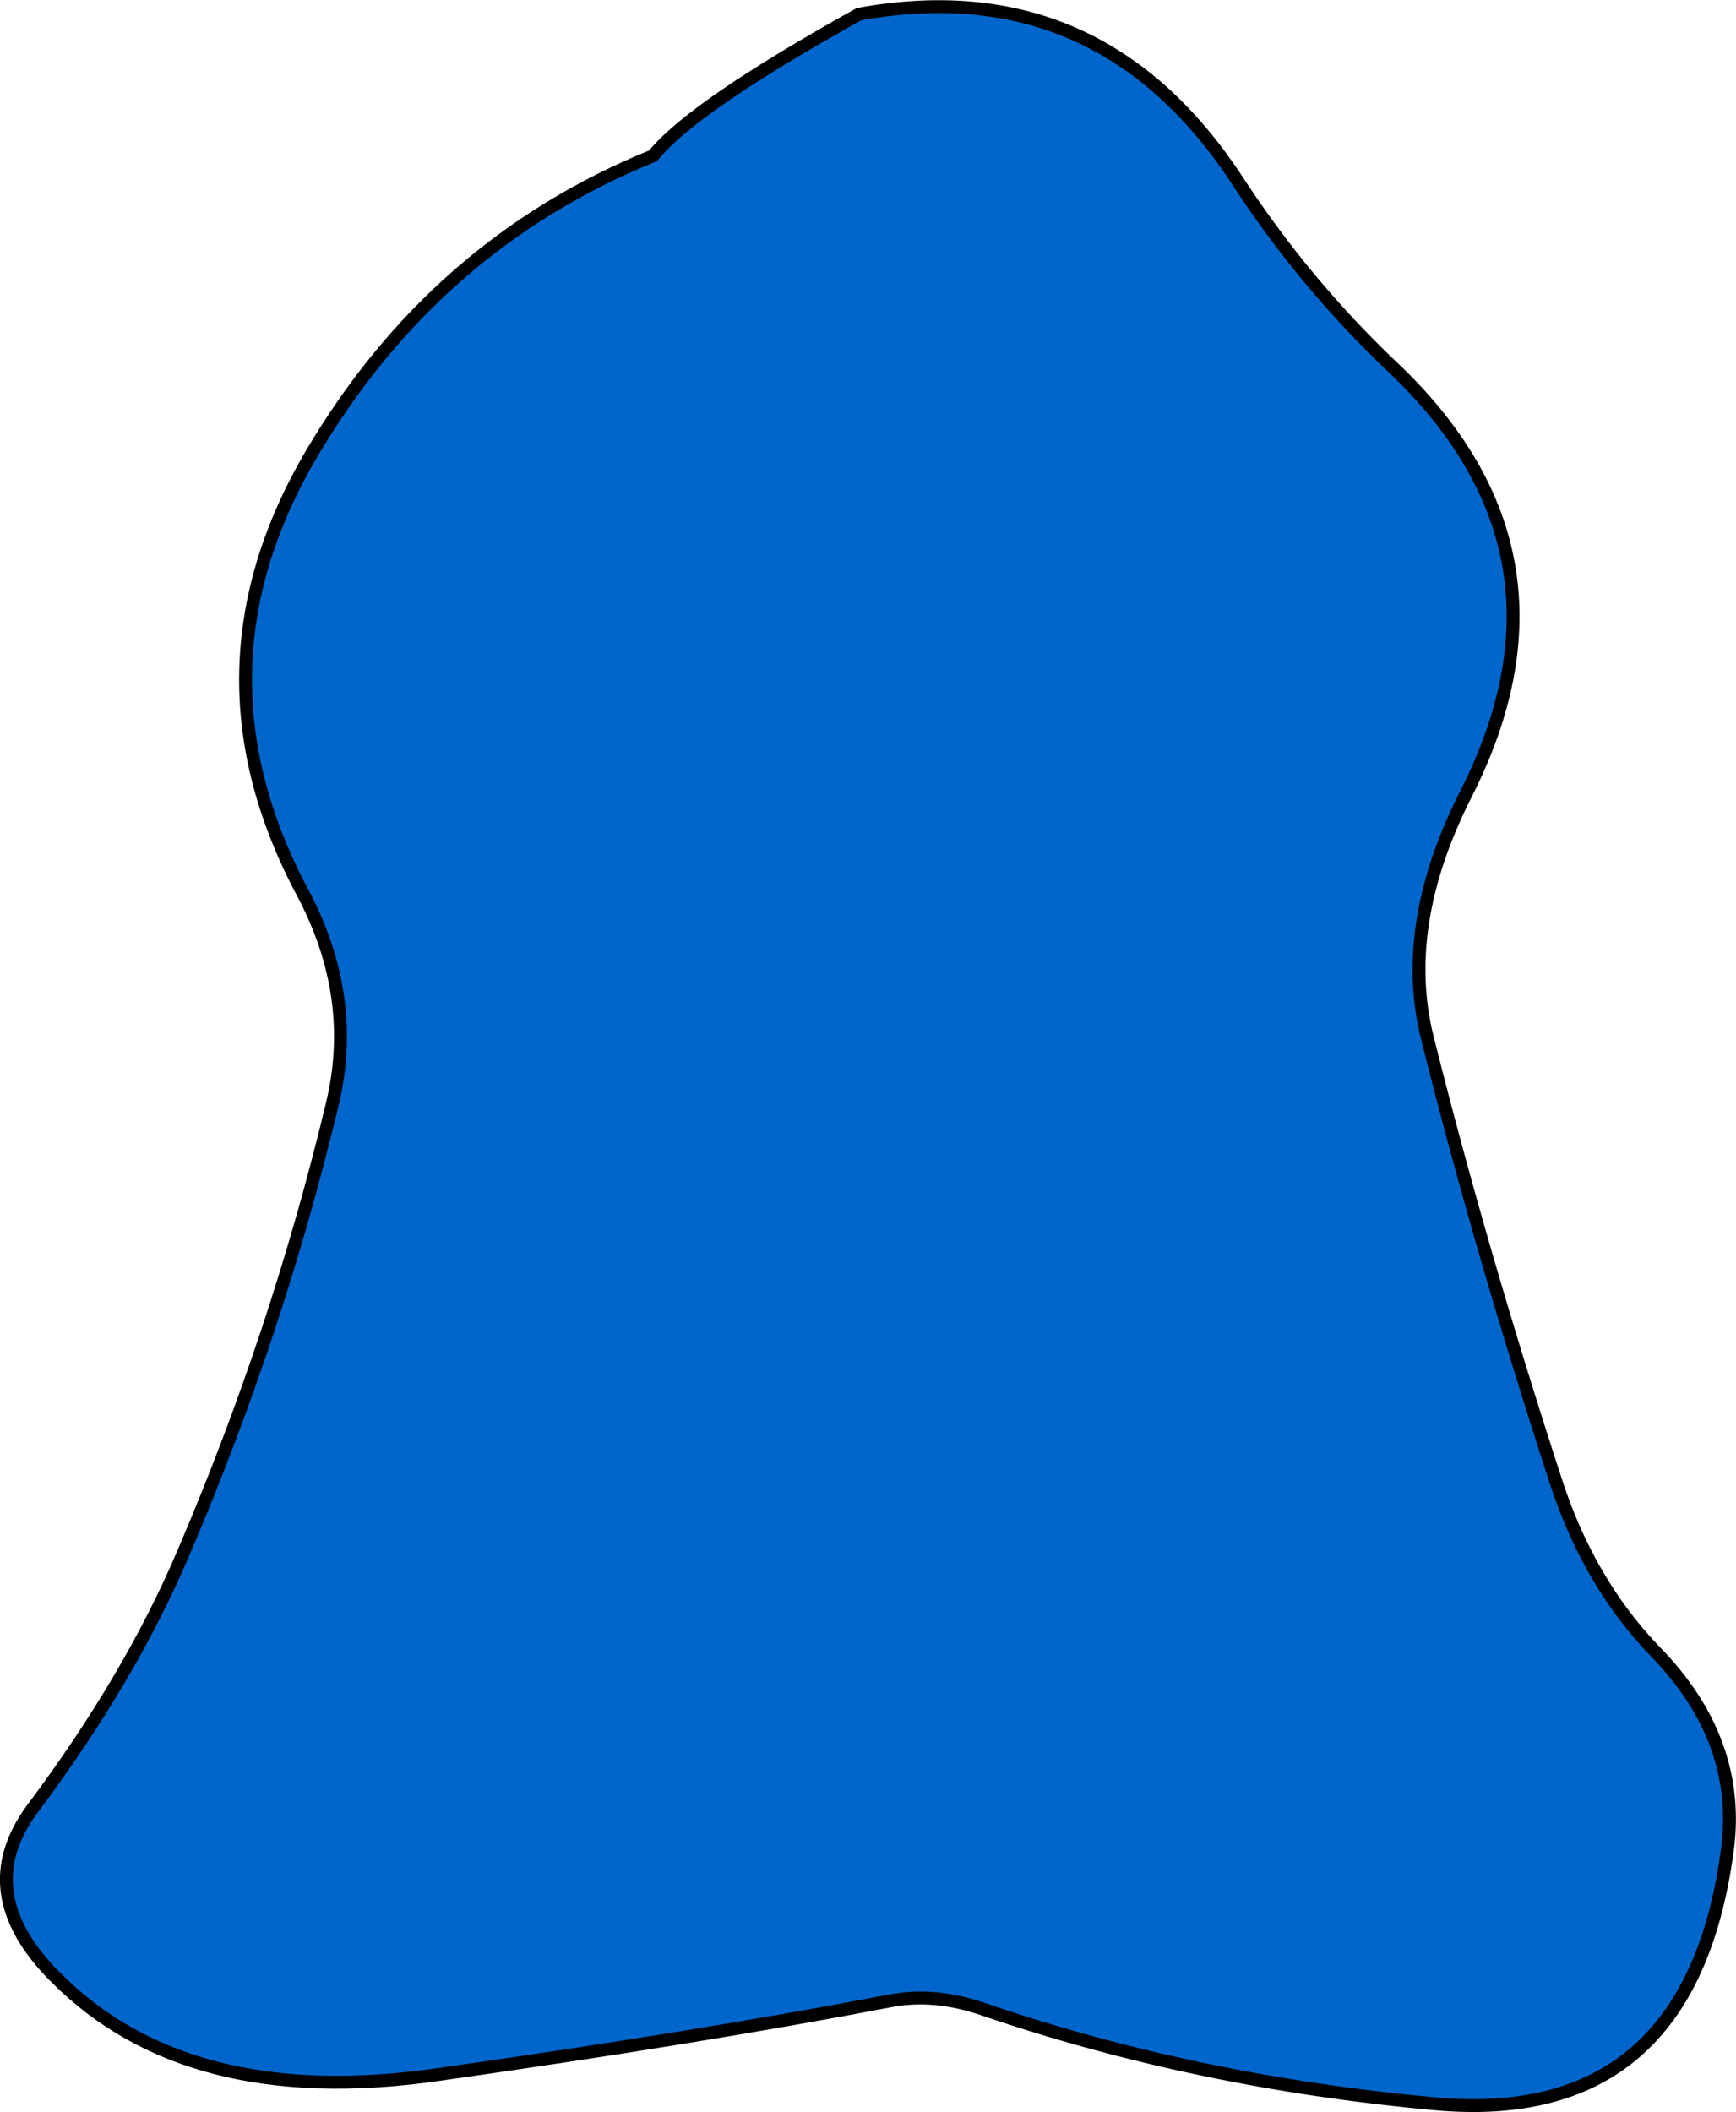
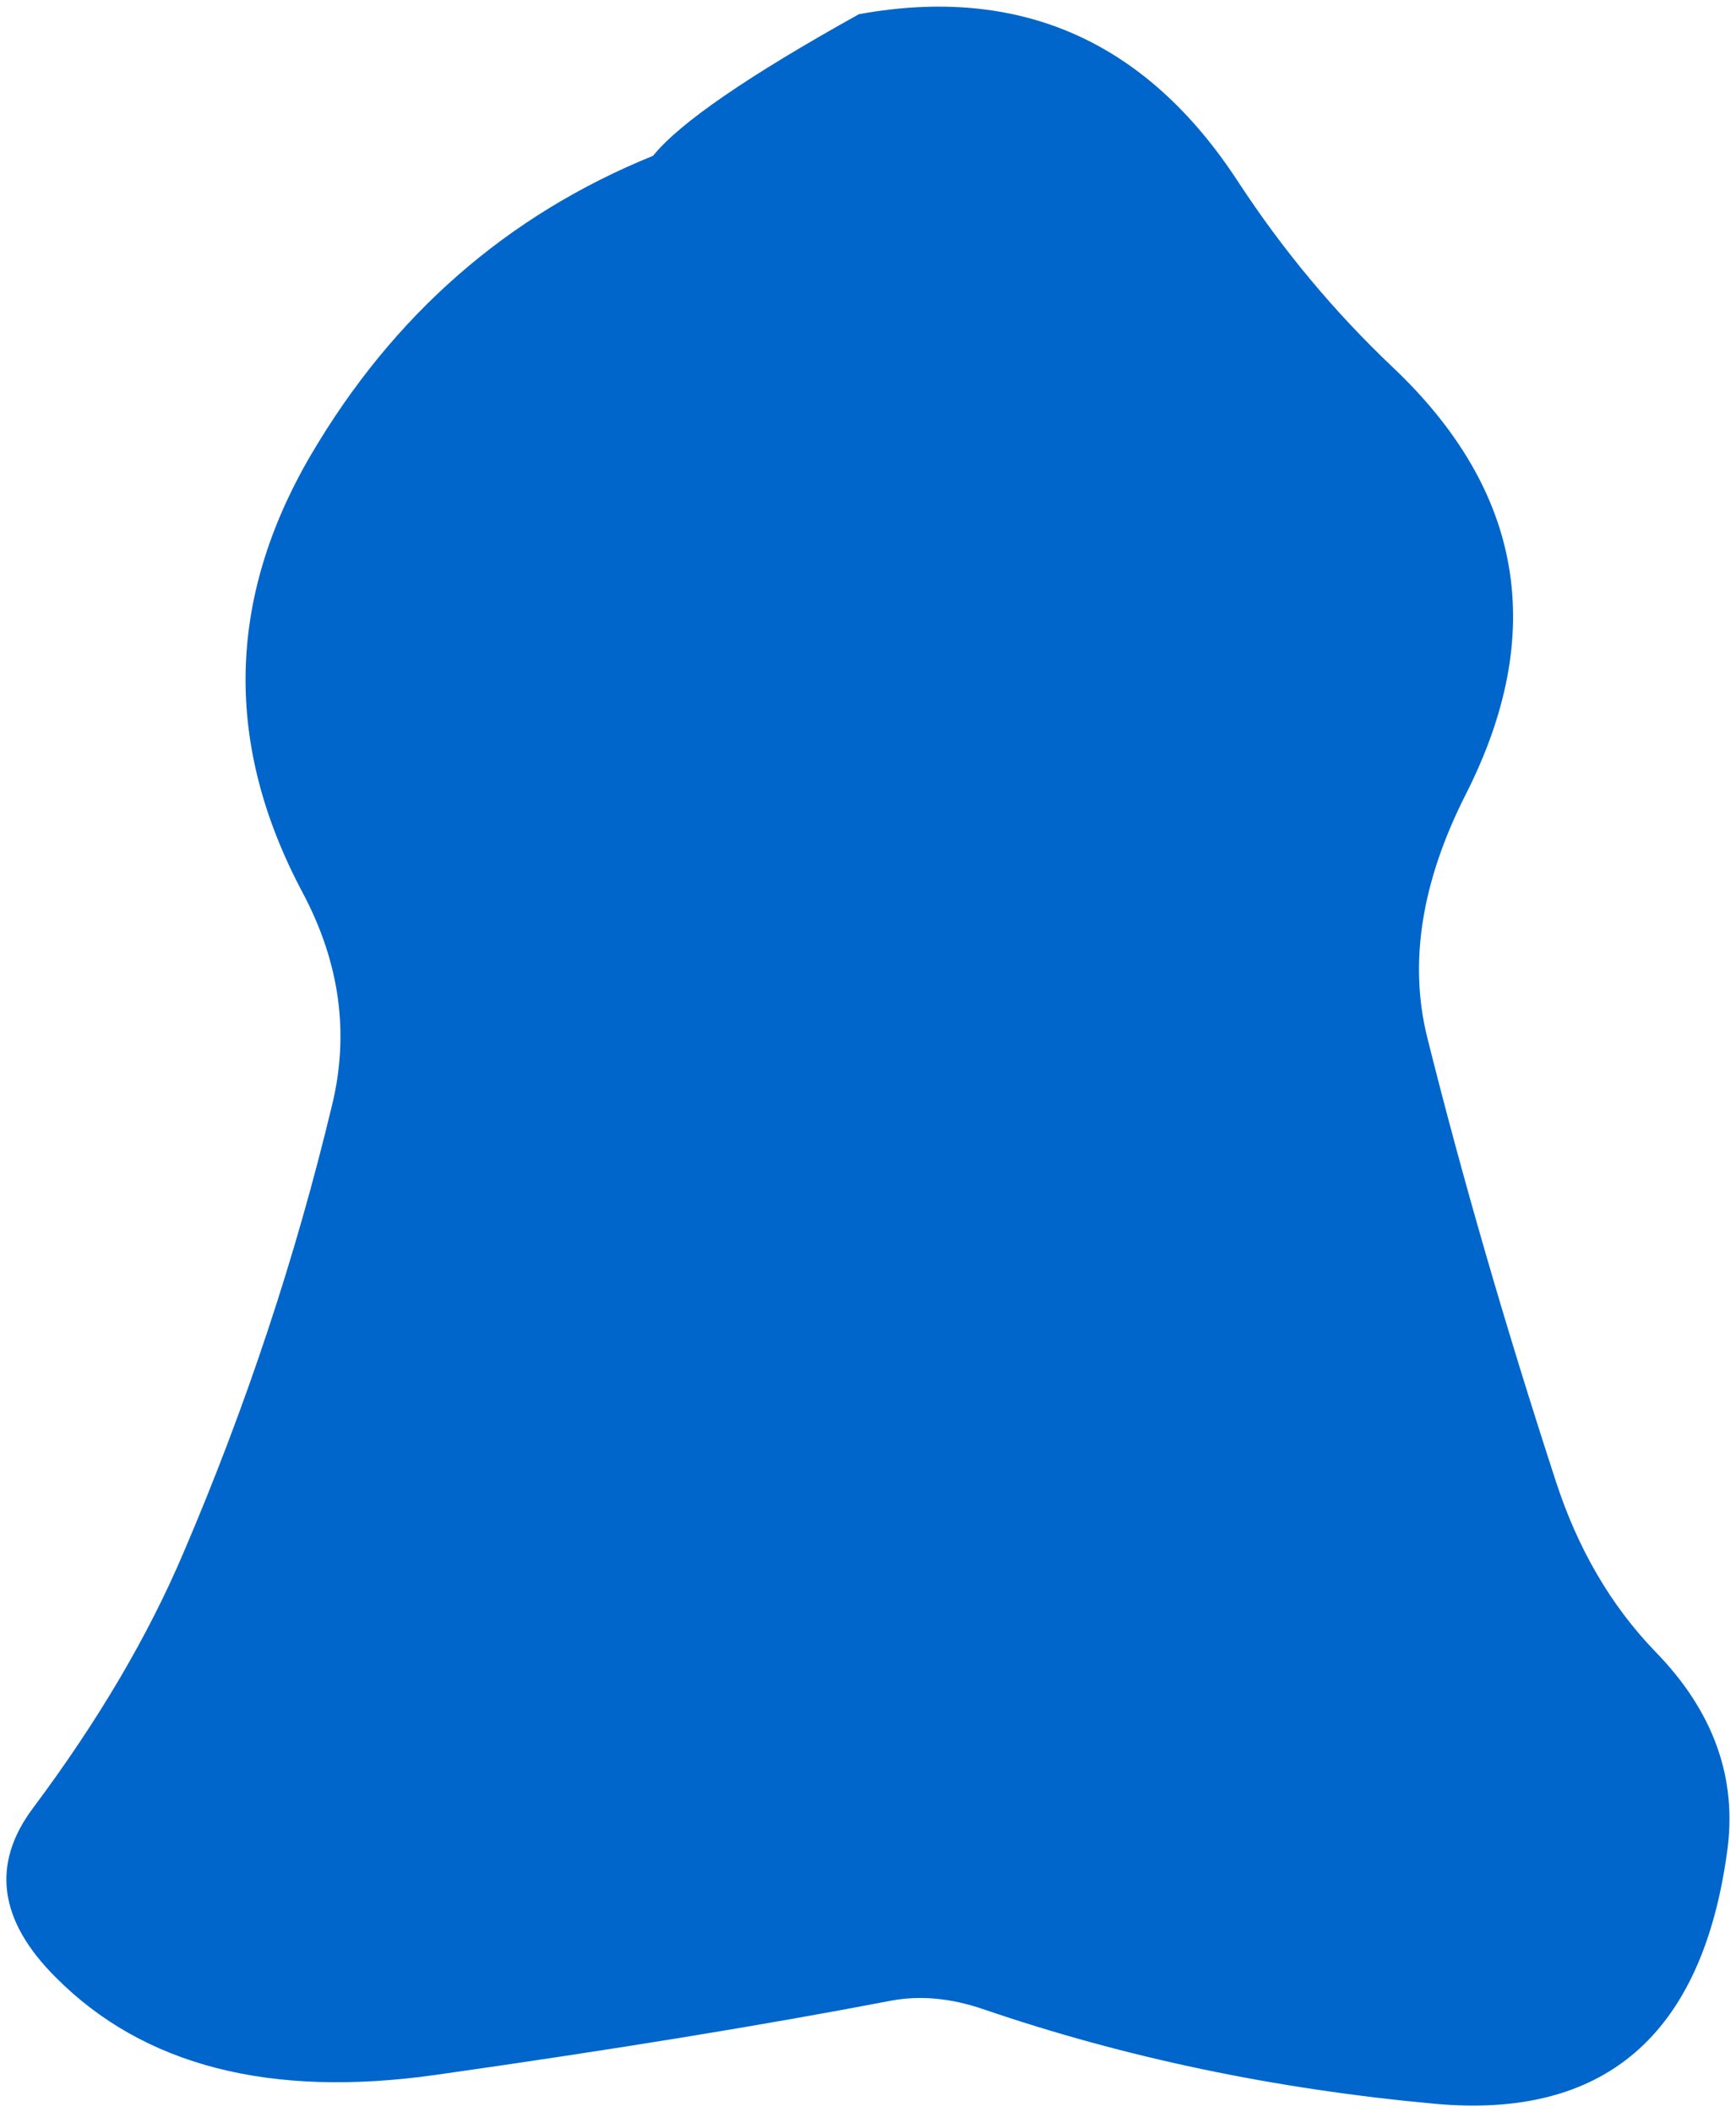
<svg xmlns="http://www.w3.org/2000/svg" height="164.05px" width="134.9px">
  <g transform="matrix(1.0, 0.0, 0.0, 1.0, 66.75, 86.1)">
    <path d="M0.0 -85.0 Q18.75 -88.4 29.45 -72.0 34.65 -64.05 41.45 -57.6 56.7 -43.2 47.15 -24.4 42.0 -14.25 44.15 -5.55 48.25 10.85 54.15 28.95 56.7 36.8 61.85 42.15 68.7 49.15 67.45 57.8 64.5 79.1 44.75 77.3 26.15 75.6 9.65 69.95 5.85 68.65 2.45 69.3 -12.4 72.15 -32.85 75.05 -52.2 77.8 -62.45 67.45 -69.05 60.85 -64.2 54.35 -56.6 44.2 -52.45 34.4 -45.2 17.45 -40.95 -0.25 -38.9 -8.65 -43.25 -16.8 -52.4 -34.0 -42.6 -50.75 -33.0 -67.1 -16.0 -74.0 -12.95 -77.8 0.0 -85.0" fill="#0066cc" fill-rule="evenodd" stroke="none" />
-     <path d="M0.0 -85.0 Q-12.95 -77.8 -16.0 -74.0 -33.0 -67.1 -42.6 -50.75 -52.4 -34.0 -43.25 -16.8 -38.9 -8.65 -40.95 -0.25 -45.2 17.45 -52.45 34.4 -56.6 44.2 -64.2 54.35 -69.05 60.85 -62.45 67.45 -52.2 77.8 -32.85 75.05 -12.4 72.15 2.45 69.3 5.85 68.65 9.65 69.95 26.15 75.6 44.75 77.3 64.5 79.1 67.45 57.8 68.7 49.15 61.85 42.15 56.7 36.8 54.15 28.95 48.25 10.85 44.15 -5.55 42.0 -14.25 47.15 -24.4 56.7 -43.2 41.45 -57.6 34.65 -64.05 29.45 -72.0 18.75 -88.4 0.0 -85.0 Z" fill="none" stroke="#000000" stroke-linecap="round" stroke-linejoin="round" stroke-width="1.0" />
  </g>
</svg>